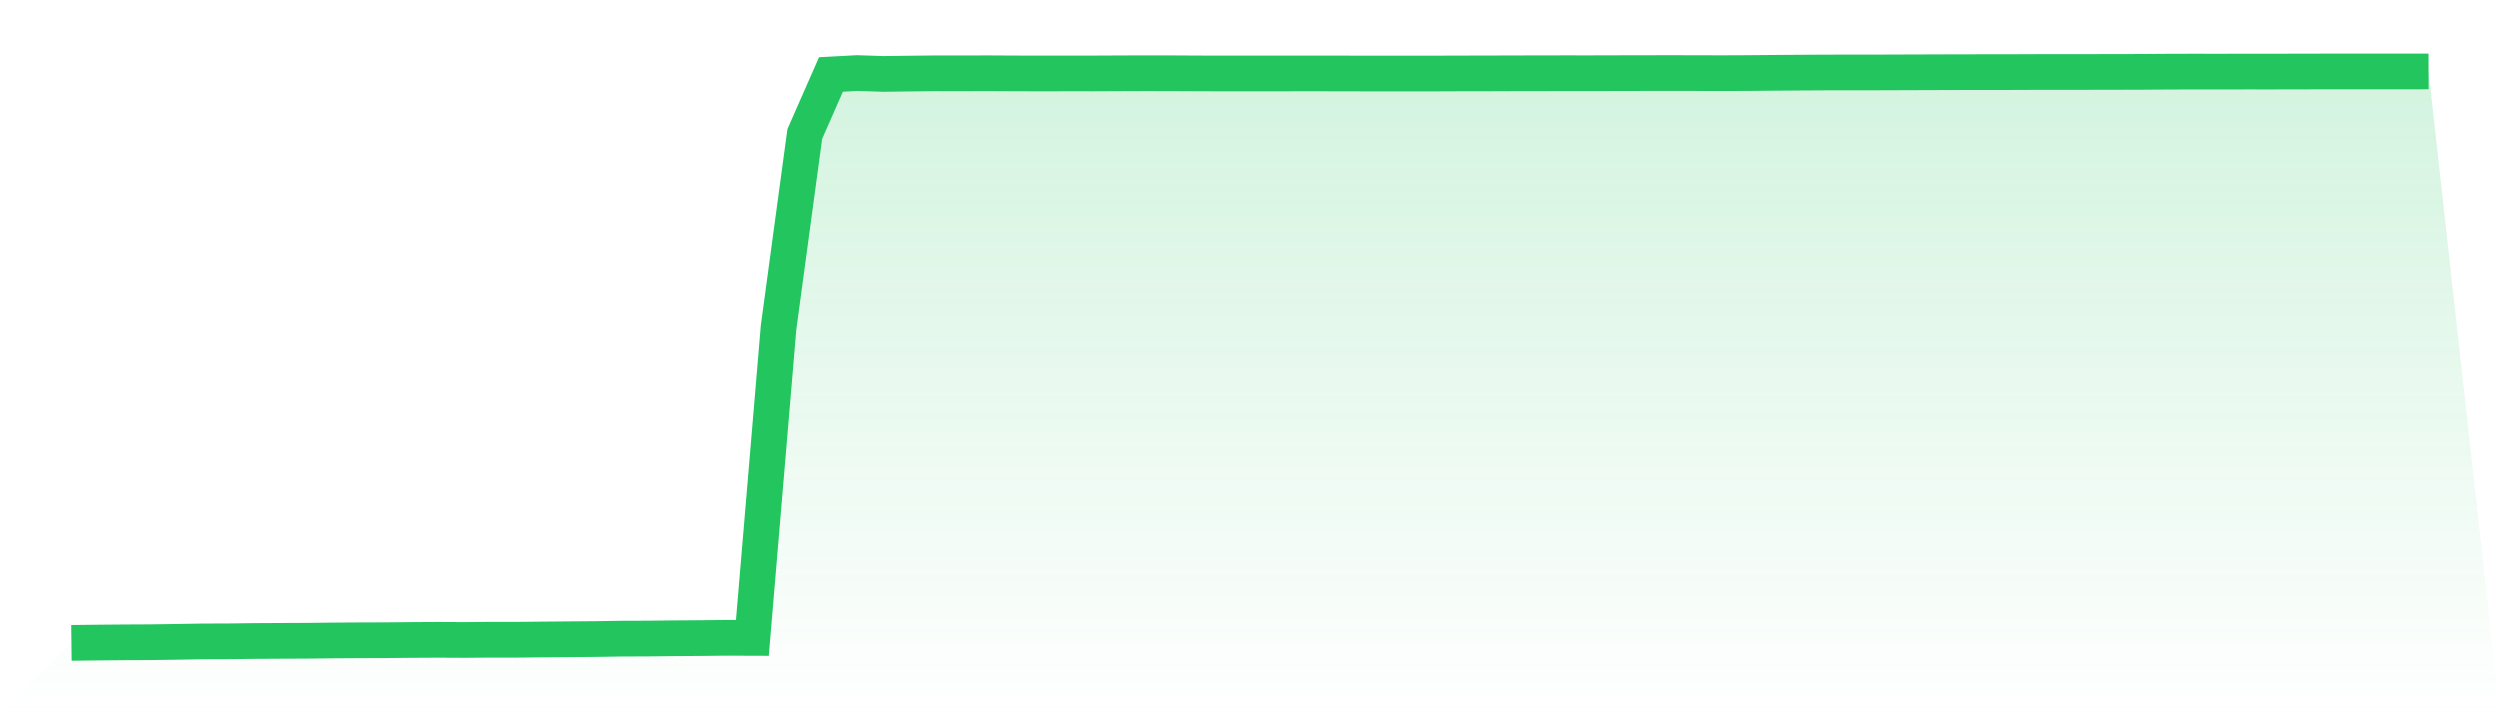
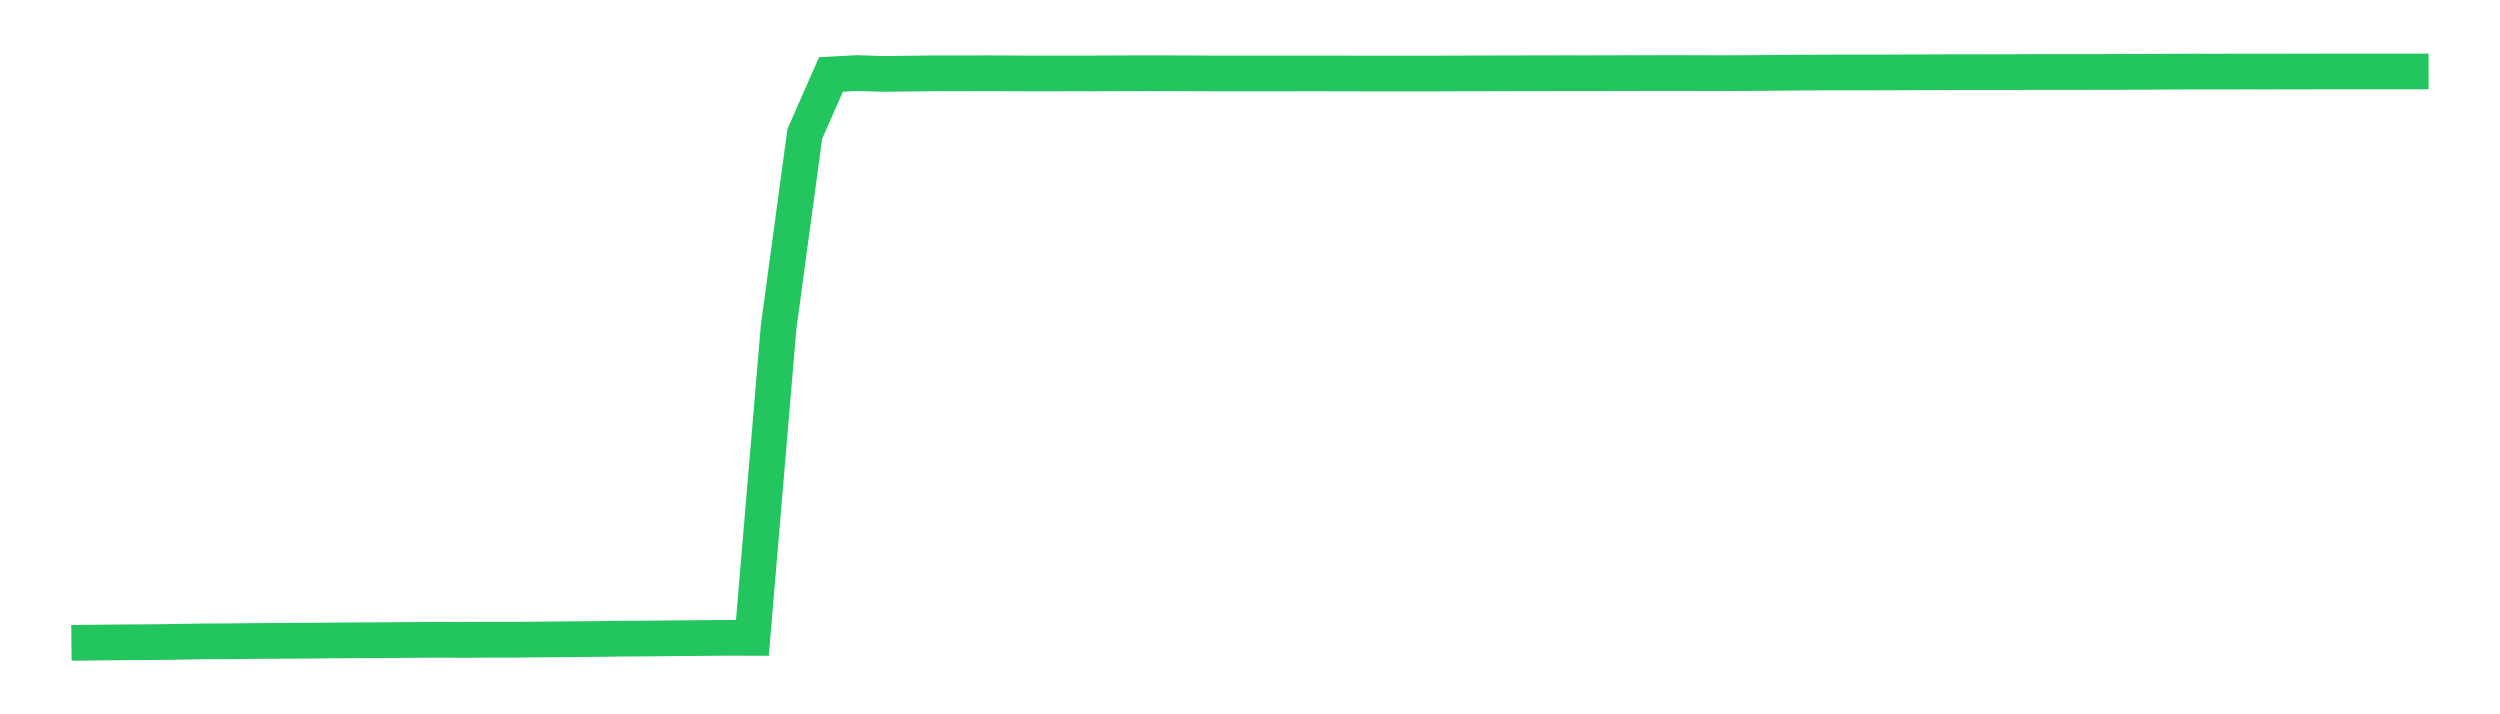
<svg xmlns="http://www.w3.org/2000/svg" viewBox="0 0 140 40">
  <defs>
    <linearGradient id="gradient" x1="0" x2="0" y1="0" y2="1">
      <stop offset="0%" stop-color="#22c55e" stop-opacity="0.2" />
      <stop offset="100%" stop-color="#22c55e" stop-opacity="0" />
    </linearGradient>
  </defs>
-   <path d="M4,36 L4,36 L5.467,35.983 L6.933,35.97 L8.4,35.963 L9.867,35.943 L11.333,35.918 L12.8,35.913 L14.267,35.895 L15.733,35.887 L17.2,35.881 L18.667,35.865 L20.133,35.855 L21.6,35.851 L23.067,35.837 L24.533,35.829 L26,35.836 L27.467,35.824 L28.933,35.825 L30.4,35.81 L31.867,35.797 L33.333,35.786 L34.8,35.763 L36.267,35.758 L37.733,35.742 L39.2,35.732 L40.667,35.716 L42.133,35.721 L43.6,18.338 L45.067,7.506 L46.533,4.171 L48,4.092 L49.467,4.14 L50.933,4.121 L52.4,4.105 L53.867,4.107 L55.333,4.103 L56.8,4.111 L58.267,4.115 L59.733,4.112 L61.2,4.113 L62.667,4.106 L64.133,4.101 L65.6,4.103 L67.067,4.111 L68.533,4.115 L70,4.115 L71.467,4.114 L72.933,4.112 L74.4,4.113 L75.867,4.116 L77.333,4.119 L78.8,4.119 L80.267,4.118 L81.733,4.112 L83.2,4.111 L84.667,4.105 L86.133,4.103 L87.6,4.1 L89.067,4.101 L90.533,4.097 L92,4.094 L93.467,4.092 L94.933,4.094 L96.4,4.098 L97.867,4.092 L99.333,4.079 L100.8,4.068 L102.267,4.06 L103.733,4.058 L105.2,4.057 L106.667,4.052 L108.133,4.047 L109.6,4.042 L111.067,4.04 L112.533,4.039 L114,4.033 L115.467,4.033 L116.933,4.031 L118.4,4.028 L119.867,4.025 L121.333,4.014 L122.8,4.01 L124.267,4.012 L125.733,4.008 L127.2,4.009 L128.667,4.006 L130.133,4.003 L131.6,4.001 L133.067,4.002 L134.533,4.003 L136,4 L140,40 L0,40 z" fill="url(#gradient)" />
  <path d="M4,36 L4,36 L5.467,35.983 L6.933,35.97 L8.4,35.963 L9.867,35.943 L11.333,35.918 L12.8,35.913 L14.267,35.895 L15.733,35.887 L17.2,35.881 L18.667,35.865 L20.133,35.855 L21.6,35.851 L23.067,35.837 L24.533,35.829 L26,35.836 L27.467,35.824 L28.933,35.825 L30.4,35.81 L31.867,35.797 L33.333,35.786 L34.8,35.763 L36.267,35.758 L37.733,35.742 L39.2,35.732 L40.667,35.716 L42.133,35.721 L43.6,18.338 L45.067,7.506 L46.533,4.171 L48,4.092 L49.467,4.14 L50.933,4.121 L52.4,4.105 L53.867,4.107 L55.333,4.103 L56.8,4.111 L58.267,4.115 L59.733,4.112 L61.2,4.113 L62.667,4.106 L64.133,4.101 L65.6,4.103 L67.067,4.111 L68.533,4.115 L70,4.115 L71.467,4.114 L72.933,4.112 L74.4,4.113 L75.867,4.116 L77.333,4.119 L78.8,4.119 L80.267,4.118 L81.733,4.112 L83.2,4.111 L84.667,4.105 L86.133,4.103 L87.6,4.1 L89.067,4.101 L90.533,4.097 L92,4.094 L93.467,4.092 L94.933,4.094 L96.4,4.098 L97.867,4.092 L99.333,4.079 L100.8,4.068 L102.267,4.06 L103.733,4.058 L105.2,4.057 L106.667,4.052 L108.133,4.047 L109.6,4.042 L111.067,4.04 L112.533,4.039 L114,4.033 L115.467,4.033 L116.933,4.031 L118.4,4.028 L119.867,4.025 L121.333,4.014 L122.8,4.01 L124.267,4.012 L125.733,4.008 L127.2,4.009 L128.667,4.006 L130.133,4.003 L131.6,4.001 L133.067,4.002 L134.533,4.003 L136,4" fill="none" stroke="#22c55e" stroke-width="2" />
</svg>